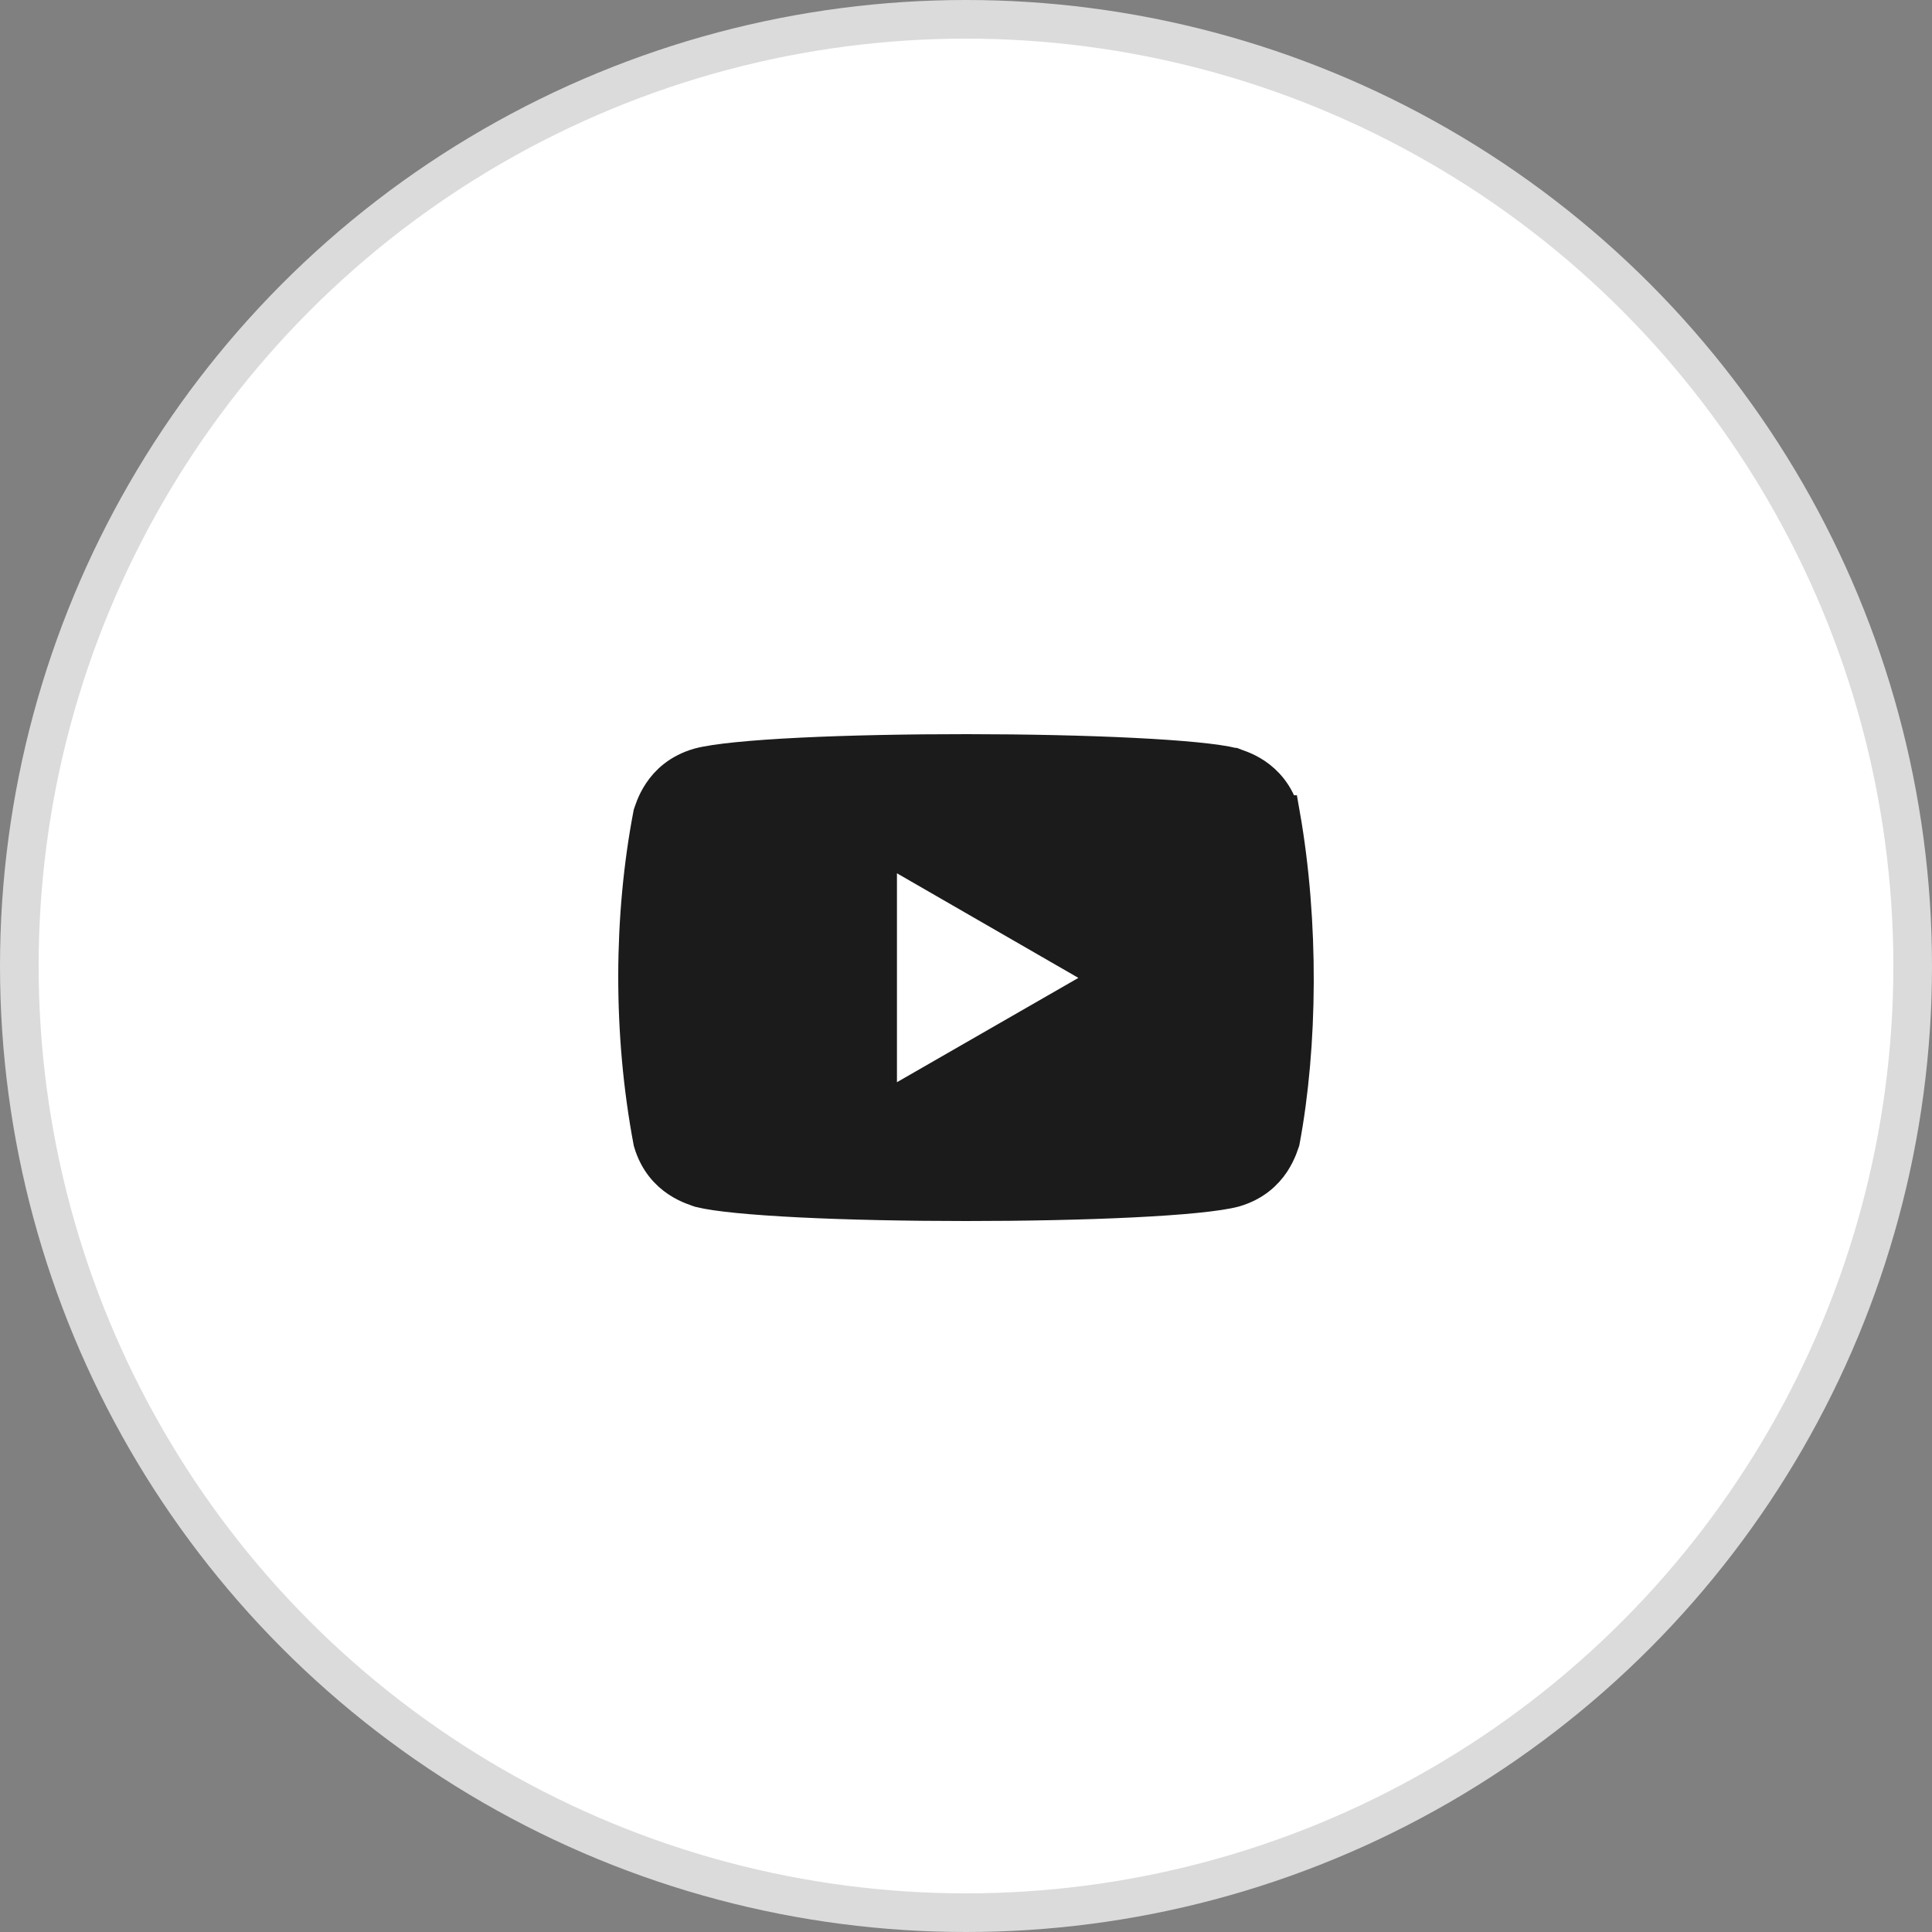
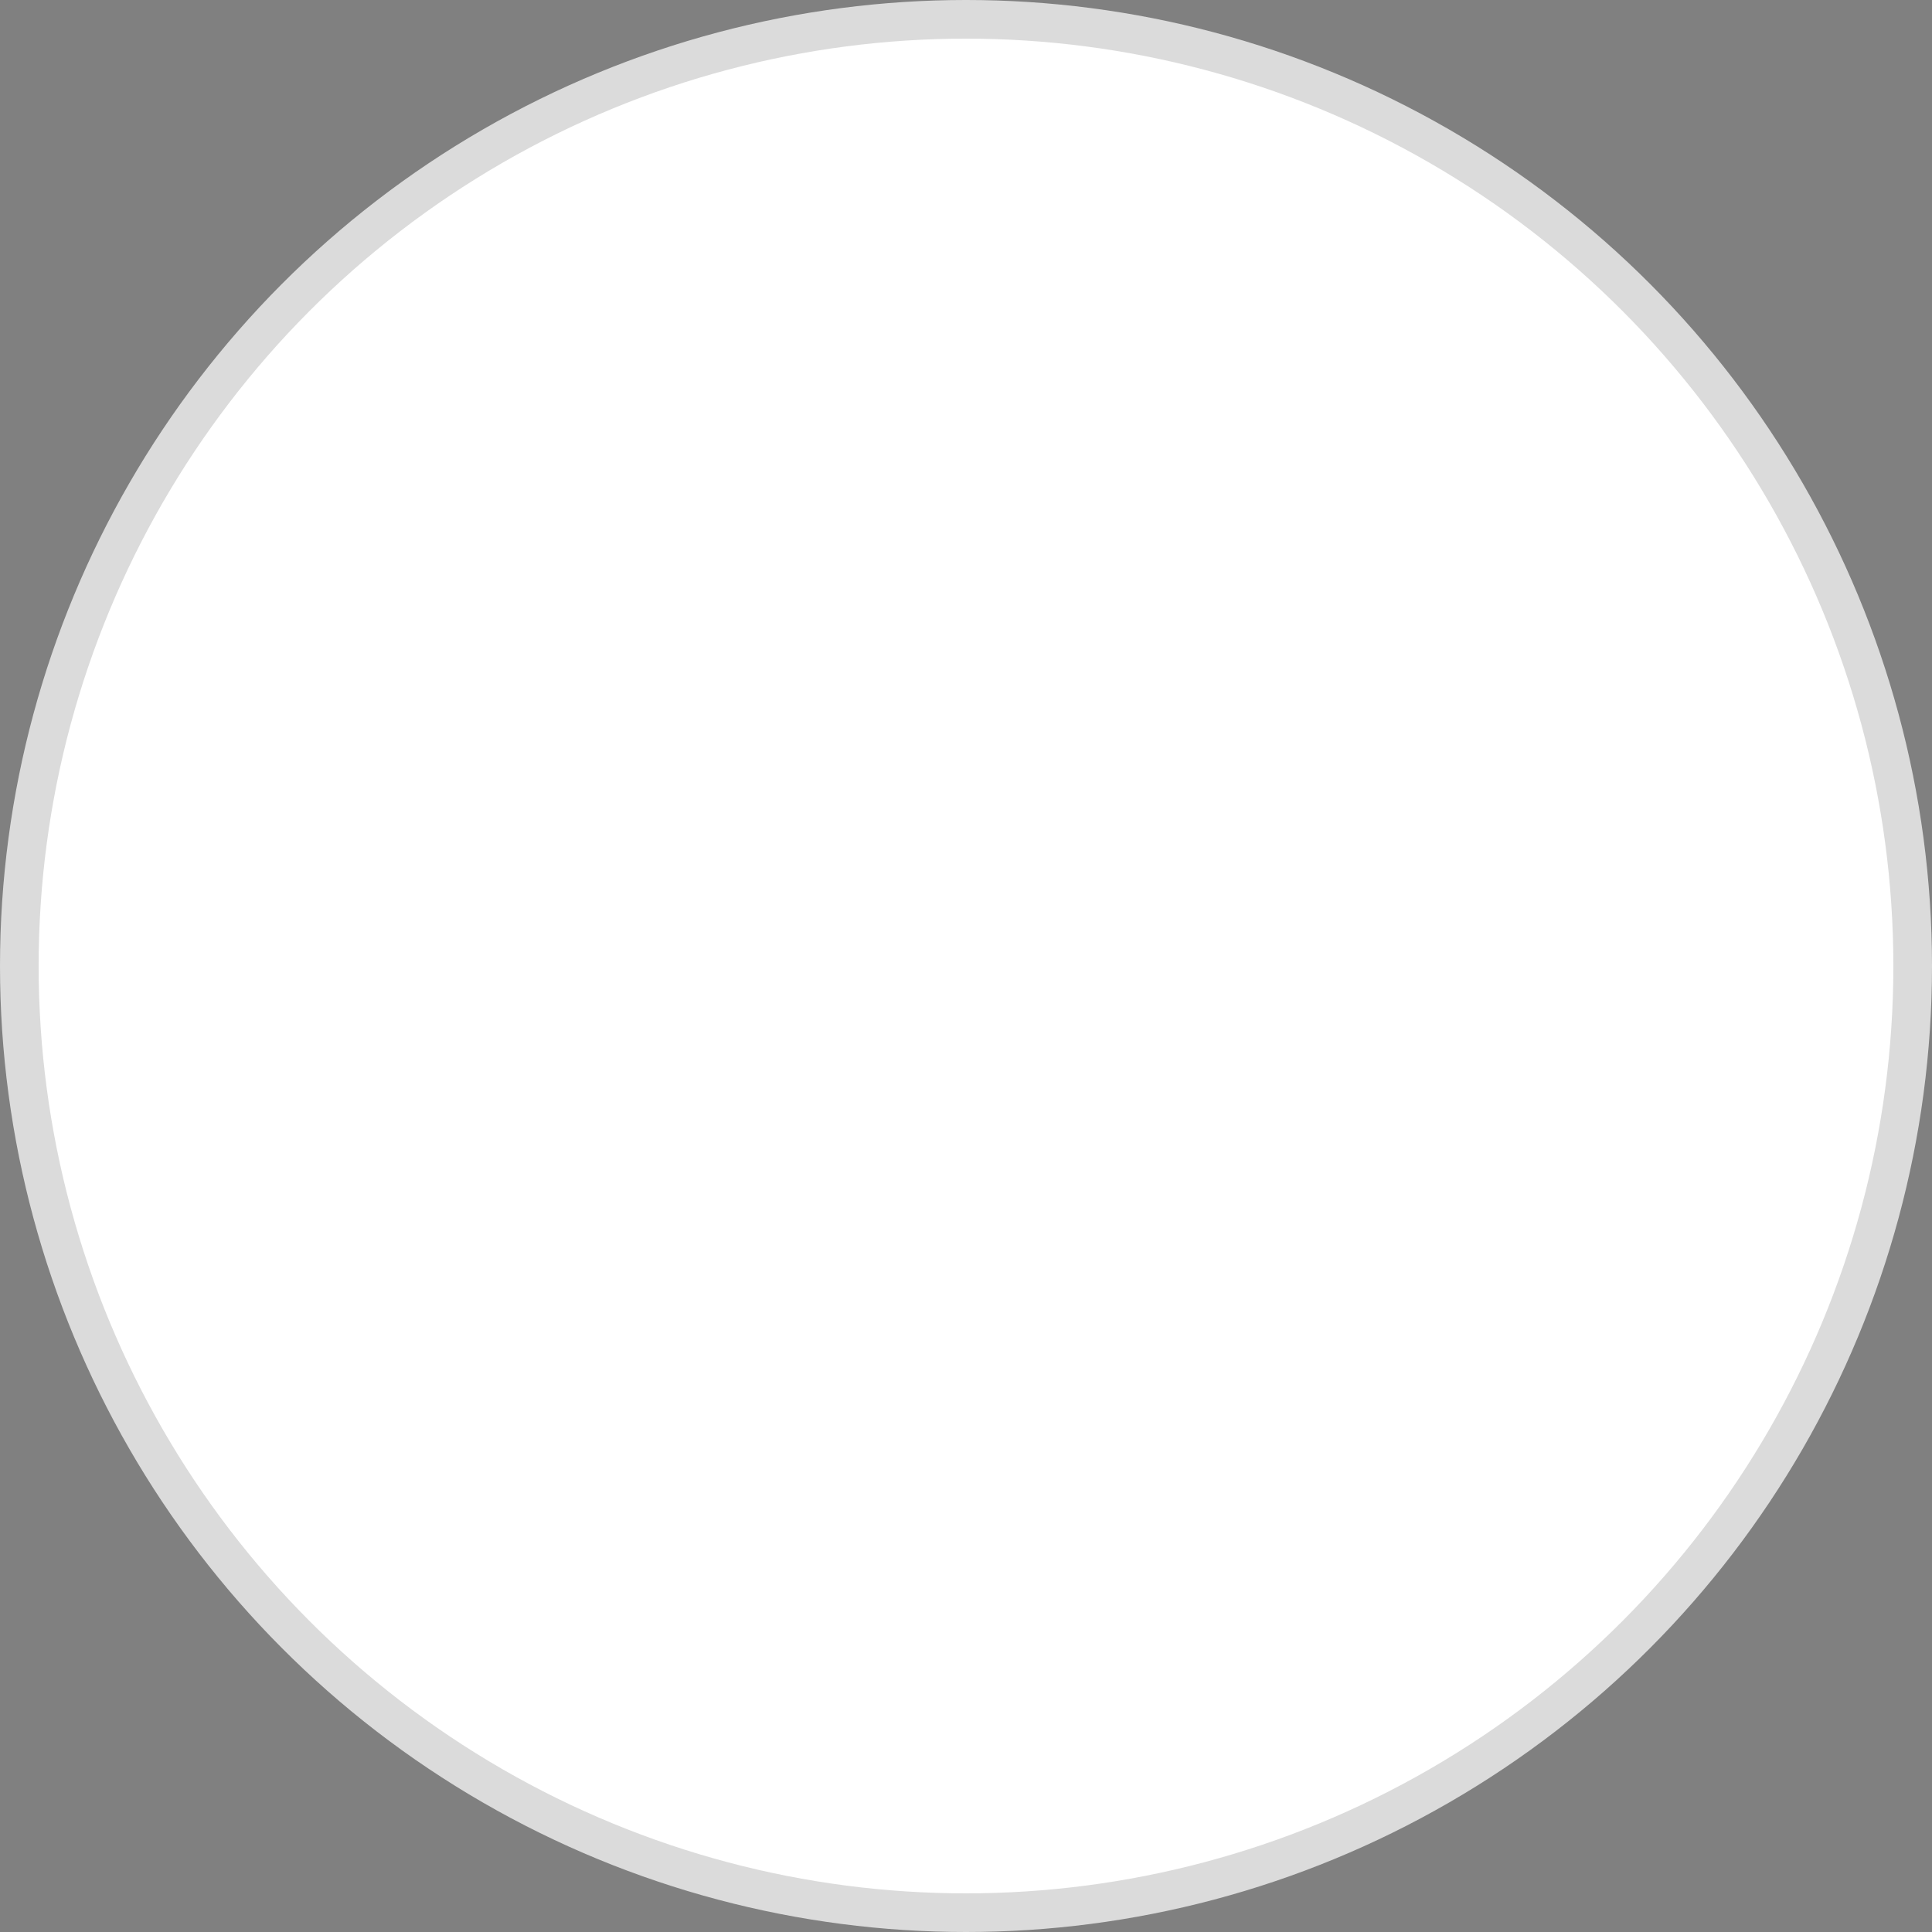
<svg xmlns="http://www.w3.org/2000/svg" width="50" height="50" viewBox="0 0 50 50" fill="none">
  <rect x="0" y="0" width="50" height="50" fill="#808080" stroke="none" />
  <circle cx="25" cy="25" r="24.5" fill="white" stroke="#DBDBDB" />
-   <path d="M17.574 30.492C17.32 30.322 17.037 30.037 16.89 29.54C16.359 26.727 16.383 23.713 16.885 21.086C16.89 21.072 16.896 21.055 16.9 21.041C16.901 21.038 16.902 21.035 16.903 21.032C16.916 20.996 16.93 20.954 16.95 20.904C16.989 20.805 17.048 20.679 17.136 20.548C17.308 20.29 17.597 20.002 18.103 19.856C18.512 19.746 19.455 19.653 20.729 19.59C21.985 19.529 23.508 19.499 25.032 19.5C26.556 19.501 28.076 19.533 29.326 19.596C30.564 19.657 31.484 19.747 31.896 19.849C31.904 19.852 31.91 19.854 31.912 19.855L31.913 19.855C31.928 19.861 31.946 19.867 31.961 19.872L31.969 19.875C32.005 19.887 32.048 19.902 32.097 19.922C32.196 19.961 32.321 20.02 32.453 20.108C32.709 20.281 32.997 20.571 33.143 21.081L33.144 21.081C33.638 23.881 33.6 27.063 33.141 29.516C33.136 29.53 33.131 29.546 33.126 29.56L33.123 29.568C33.111 29.604 33.096 29.647 33.077 29.696C33.037 29.795 32.978 29.921 32.891 30.053C32.719 30.31 32.43 30.598 31.925 30.744C31.514 30.852 30.571 30.945 29.3 31.007C28.046 31.069 26.525 31.1 25.003 31.1C23.48 31.1 21.961 31.069 20.711 31.007C19.471 30.945 18.549 30.856 18.131 30.751C18.122 30.748 18.117 30.746 18.114 30.745C18.114 30.745 18.114 30.745 18.114 30.745C18.099 30.739 18.08 30.733 18.065 30.728L18.058 30.725C18.021 30.713 17.979 30.698 17.929 30.678C17.831 30.639 17.705 30.58 17.574 30.492ZM22.713 28.008V28.872L23.462 28.441L28.158 25.741L28.911 25.309L28.159 24.875L23.462 22.167L22.713 21.735V22.6V28.008Z" fill="#1B1B1B" stroke="#1B1B1B" />
</svg>